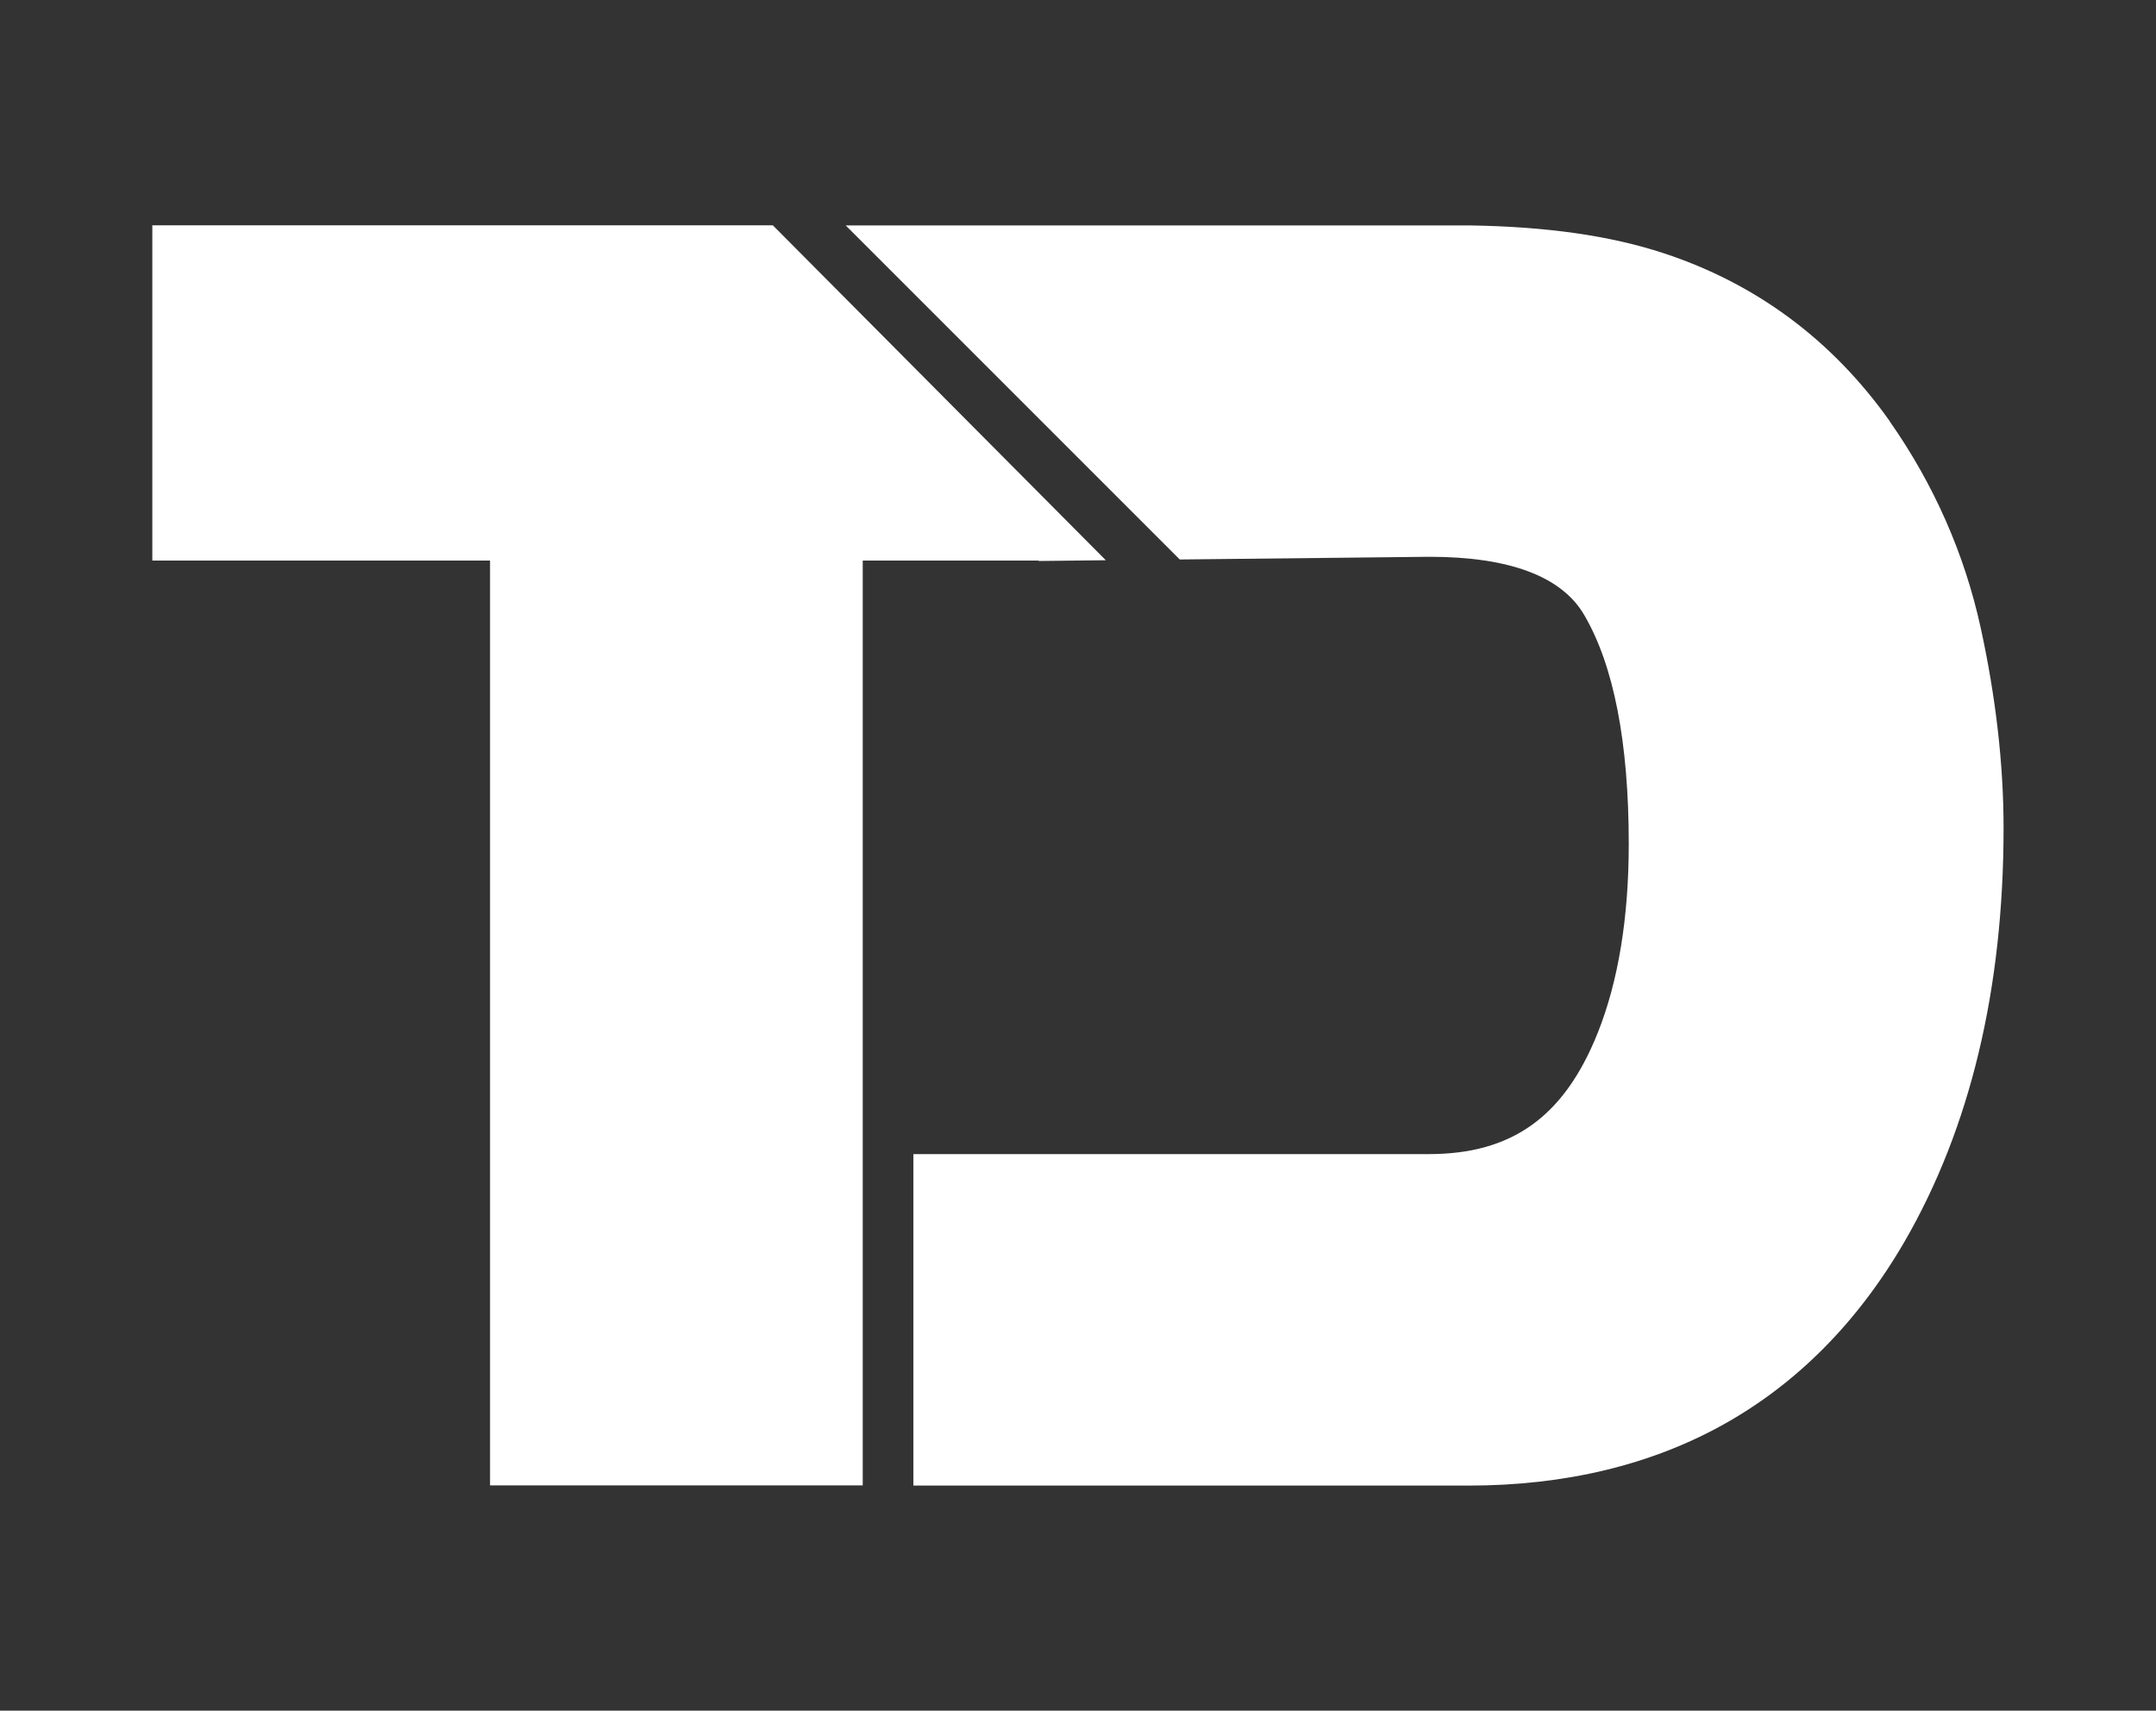
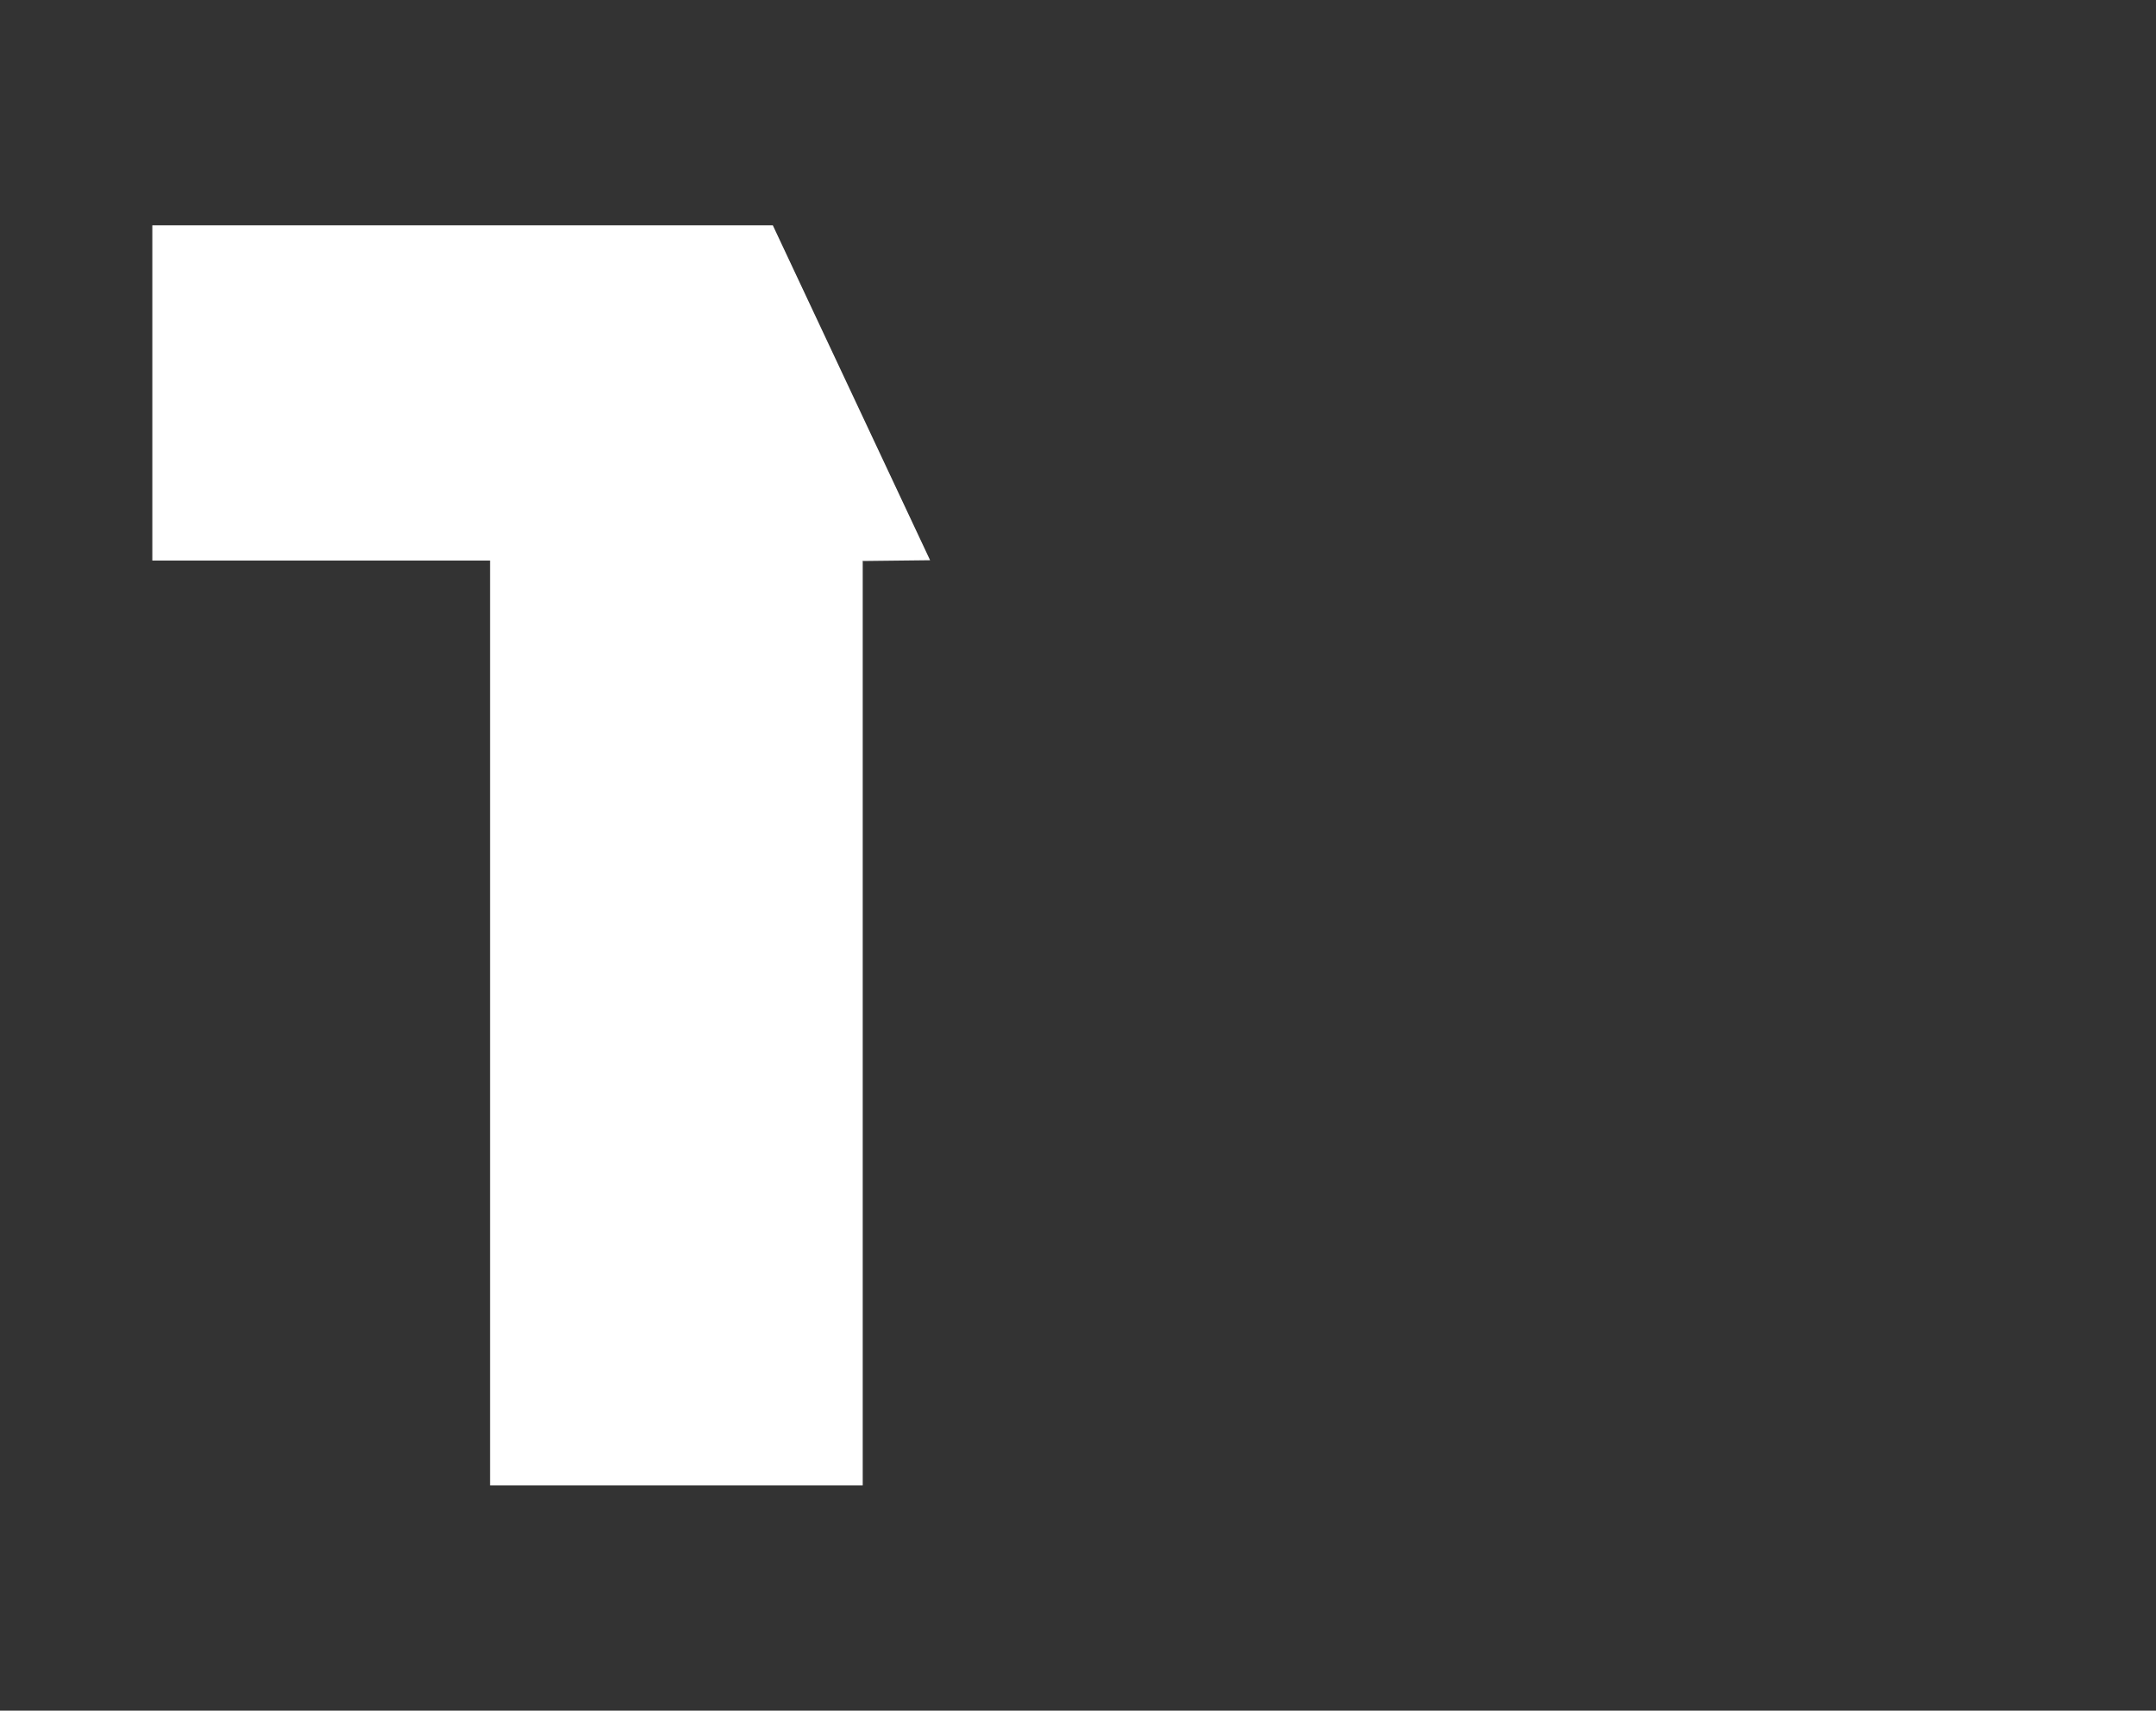
<svg xmlns="http://www.w3.org/2000/svg" data-bbox="14.13 20.9 171.73 116.91" viewBox="0 0 200 158.69" data-type="color">
  <rect x="0" y="0" width="200" height="158.69" fill="#333333" stroke="none" />
  <g>
-     <path d="m109.46 51.9 23.13-.25c7.44 0 12.28 1.82 14.37 5.4 2.74 4.68 4.13 11.82 4.13 21.24 0 6.84-.97 12.74-2.88 17.53-3.11 7.77-7.95 11.24-15.67 11.24H84.73v30.75h51.49c8.93 0 16.88-1.9 23.64-5.66 6.81-3.79 12.46-9.48 16.8-16.95 6.11-10.55 9.2-23.47 9.2-38.39 0-5.9-.72-12.16-2.13-18.61-1.5-6.83-4.33-13.26-8.43-19.11v-.02c-5.32-7.51-12.38-12.76-20.97-15.58-4.95-1.63-10.85-2.47-18.02-2.58H78.45l31 31Z" fill="#ffffff" data-color="1" />
-     <path fill="#ffffff" d="M71.69 20.9H14.13V52h31.33v85.79h34.57V52h16.3l.04.04 6.21-.07z" data-color="1" />
+     <path fill="#ffffff" d="M71.69 20.9H14.13V52h31.33v85.79h34.57V52l.04.04 6.21-.07z" data-color="1" />
  </g>
</svg>